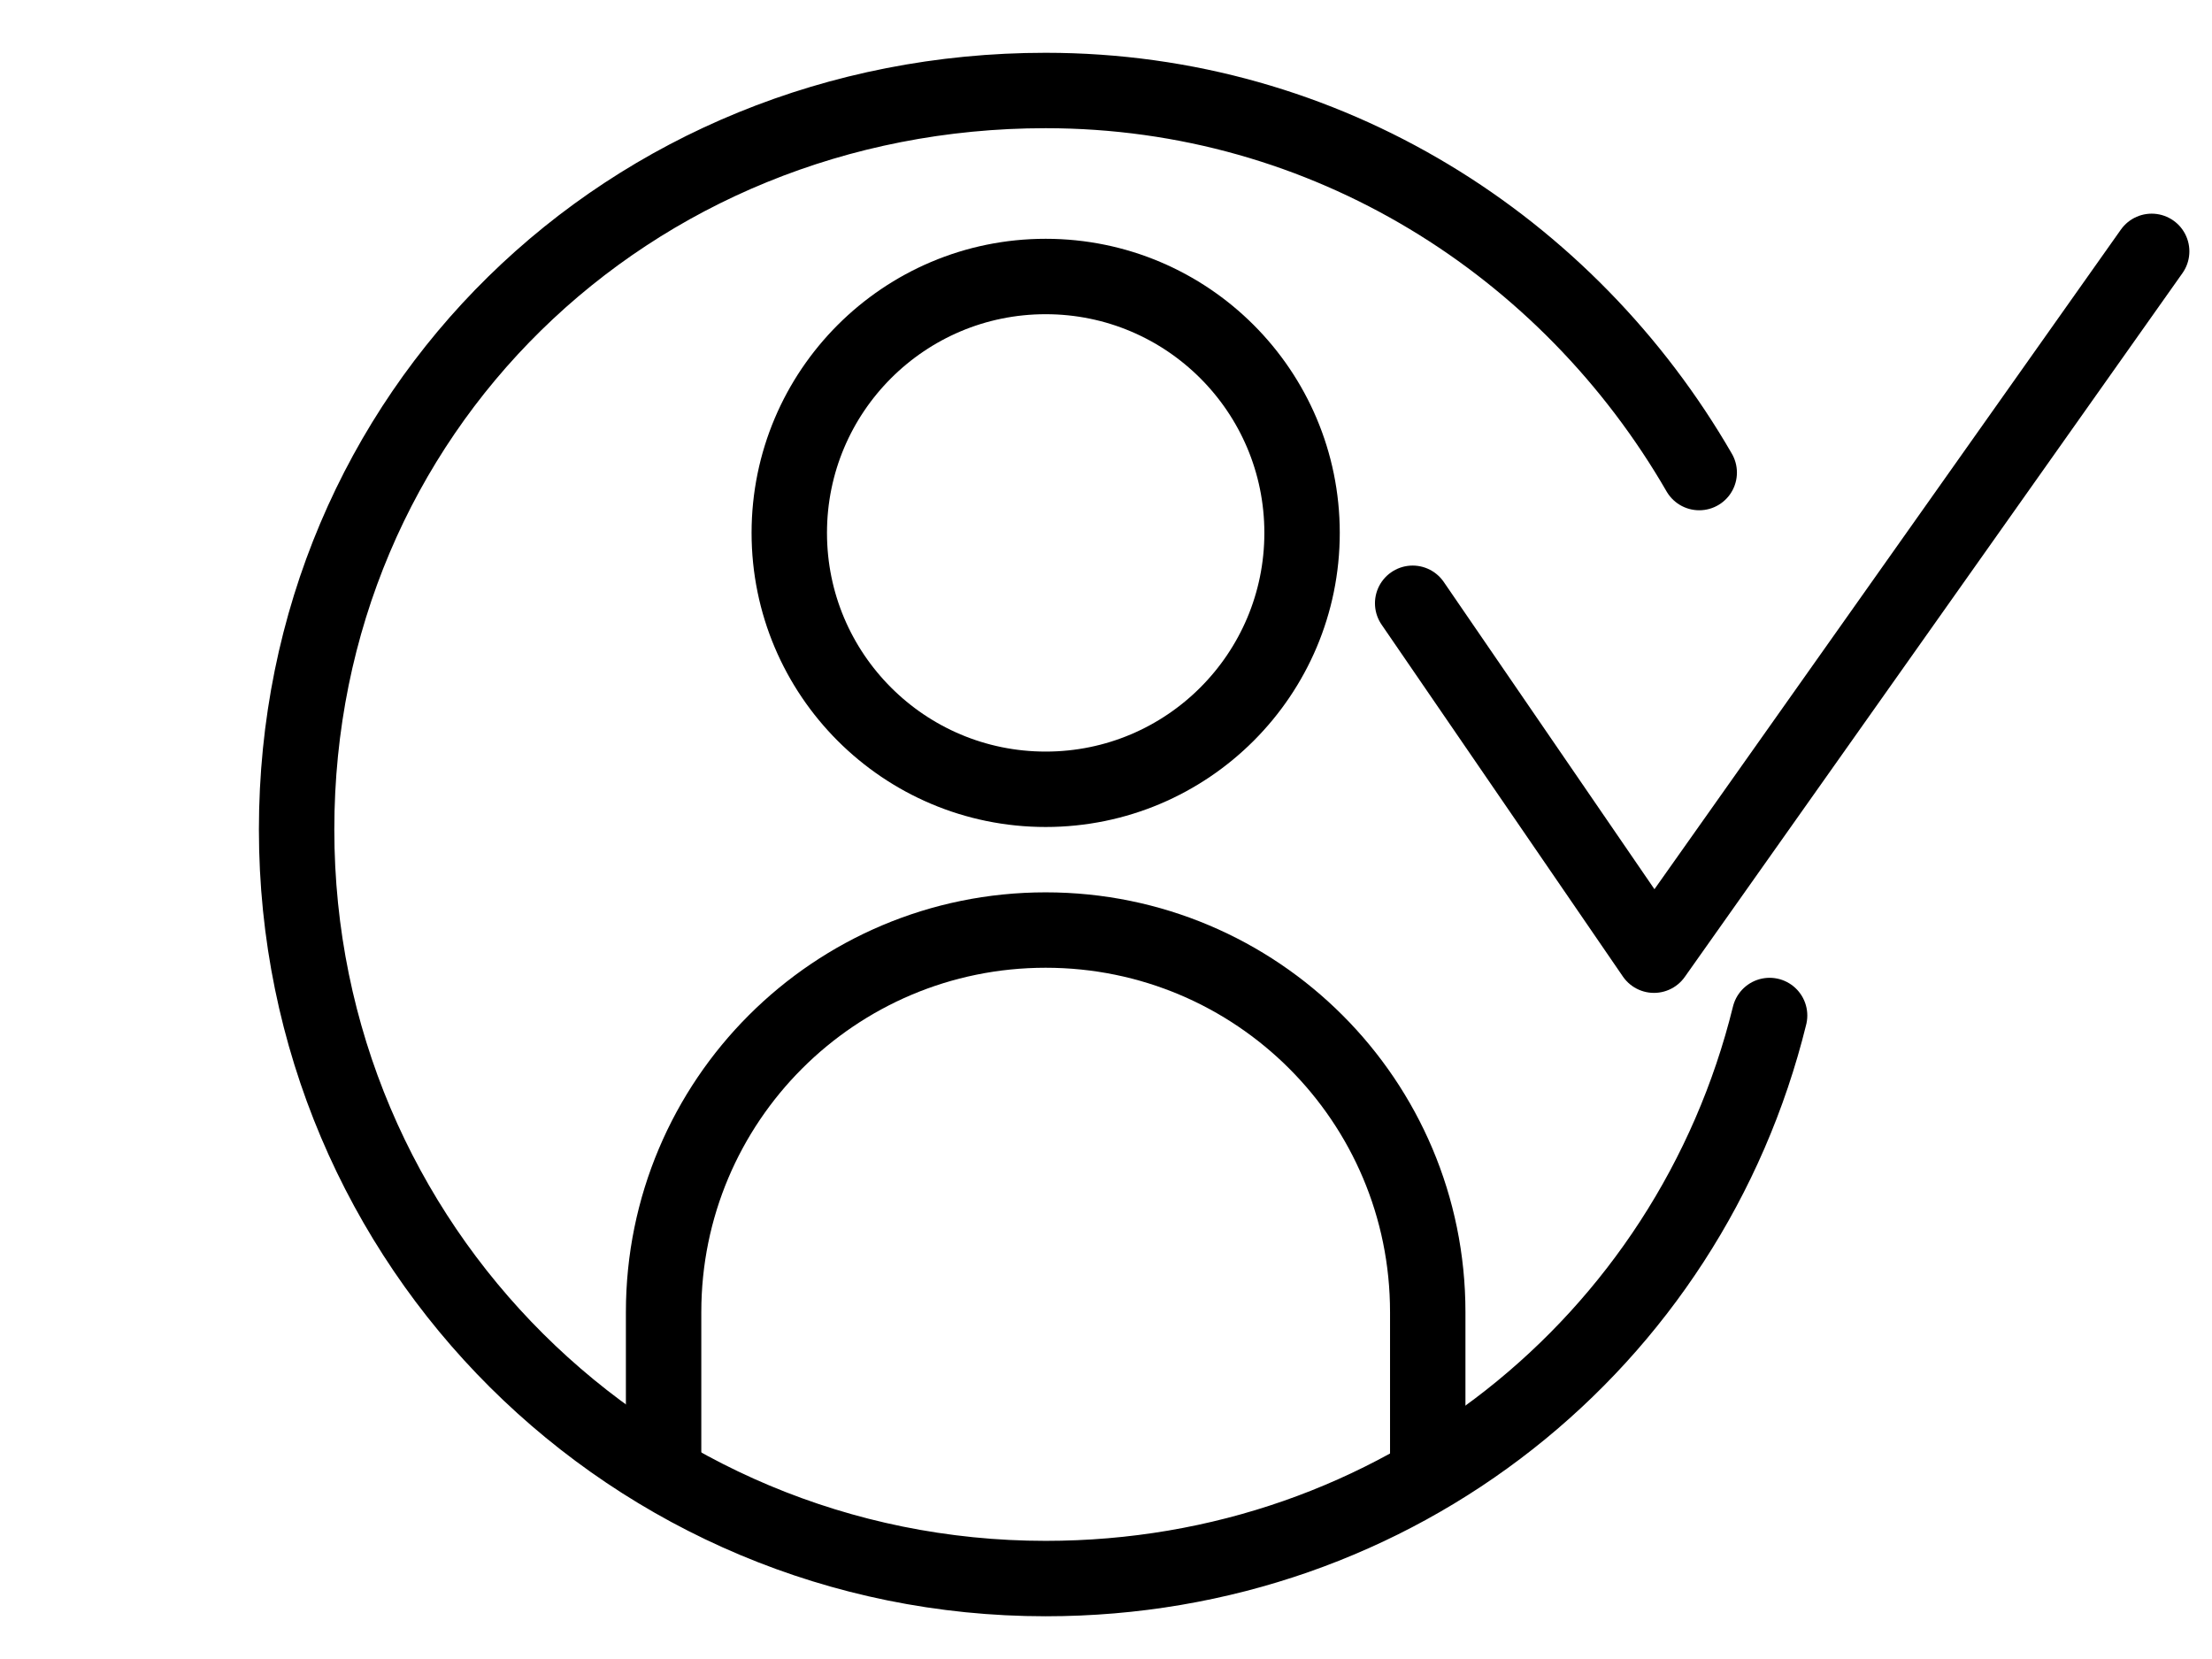
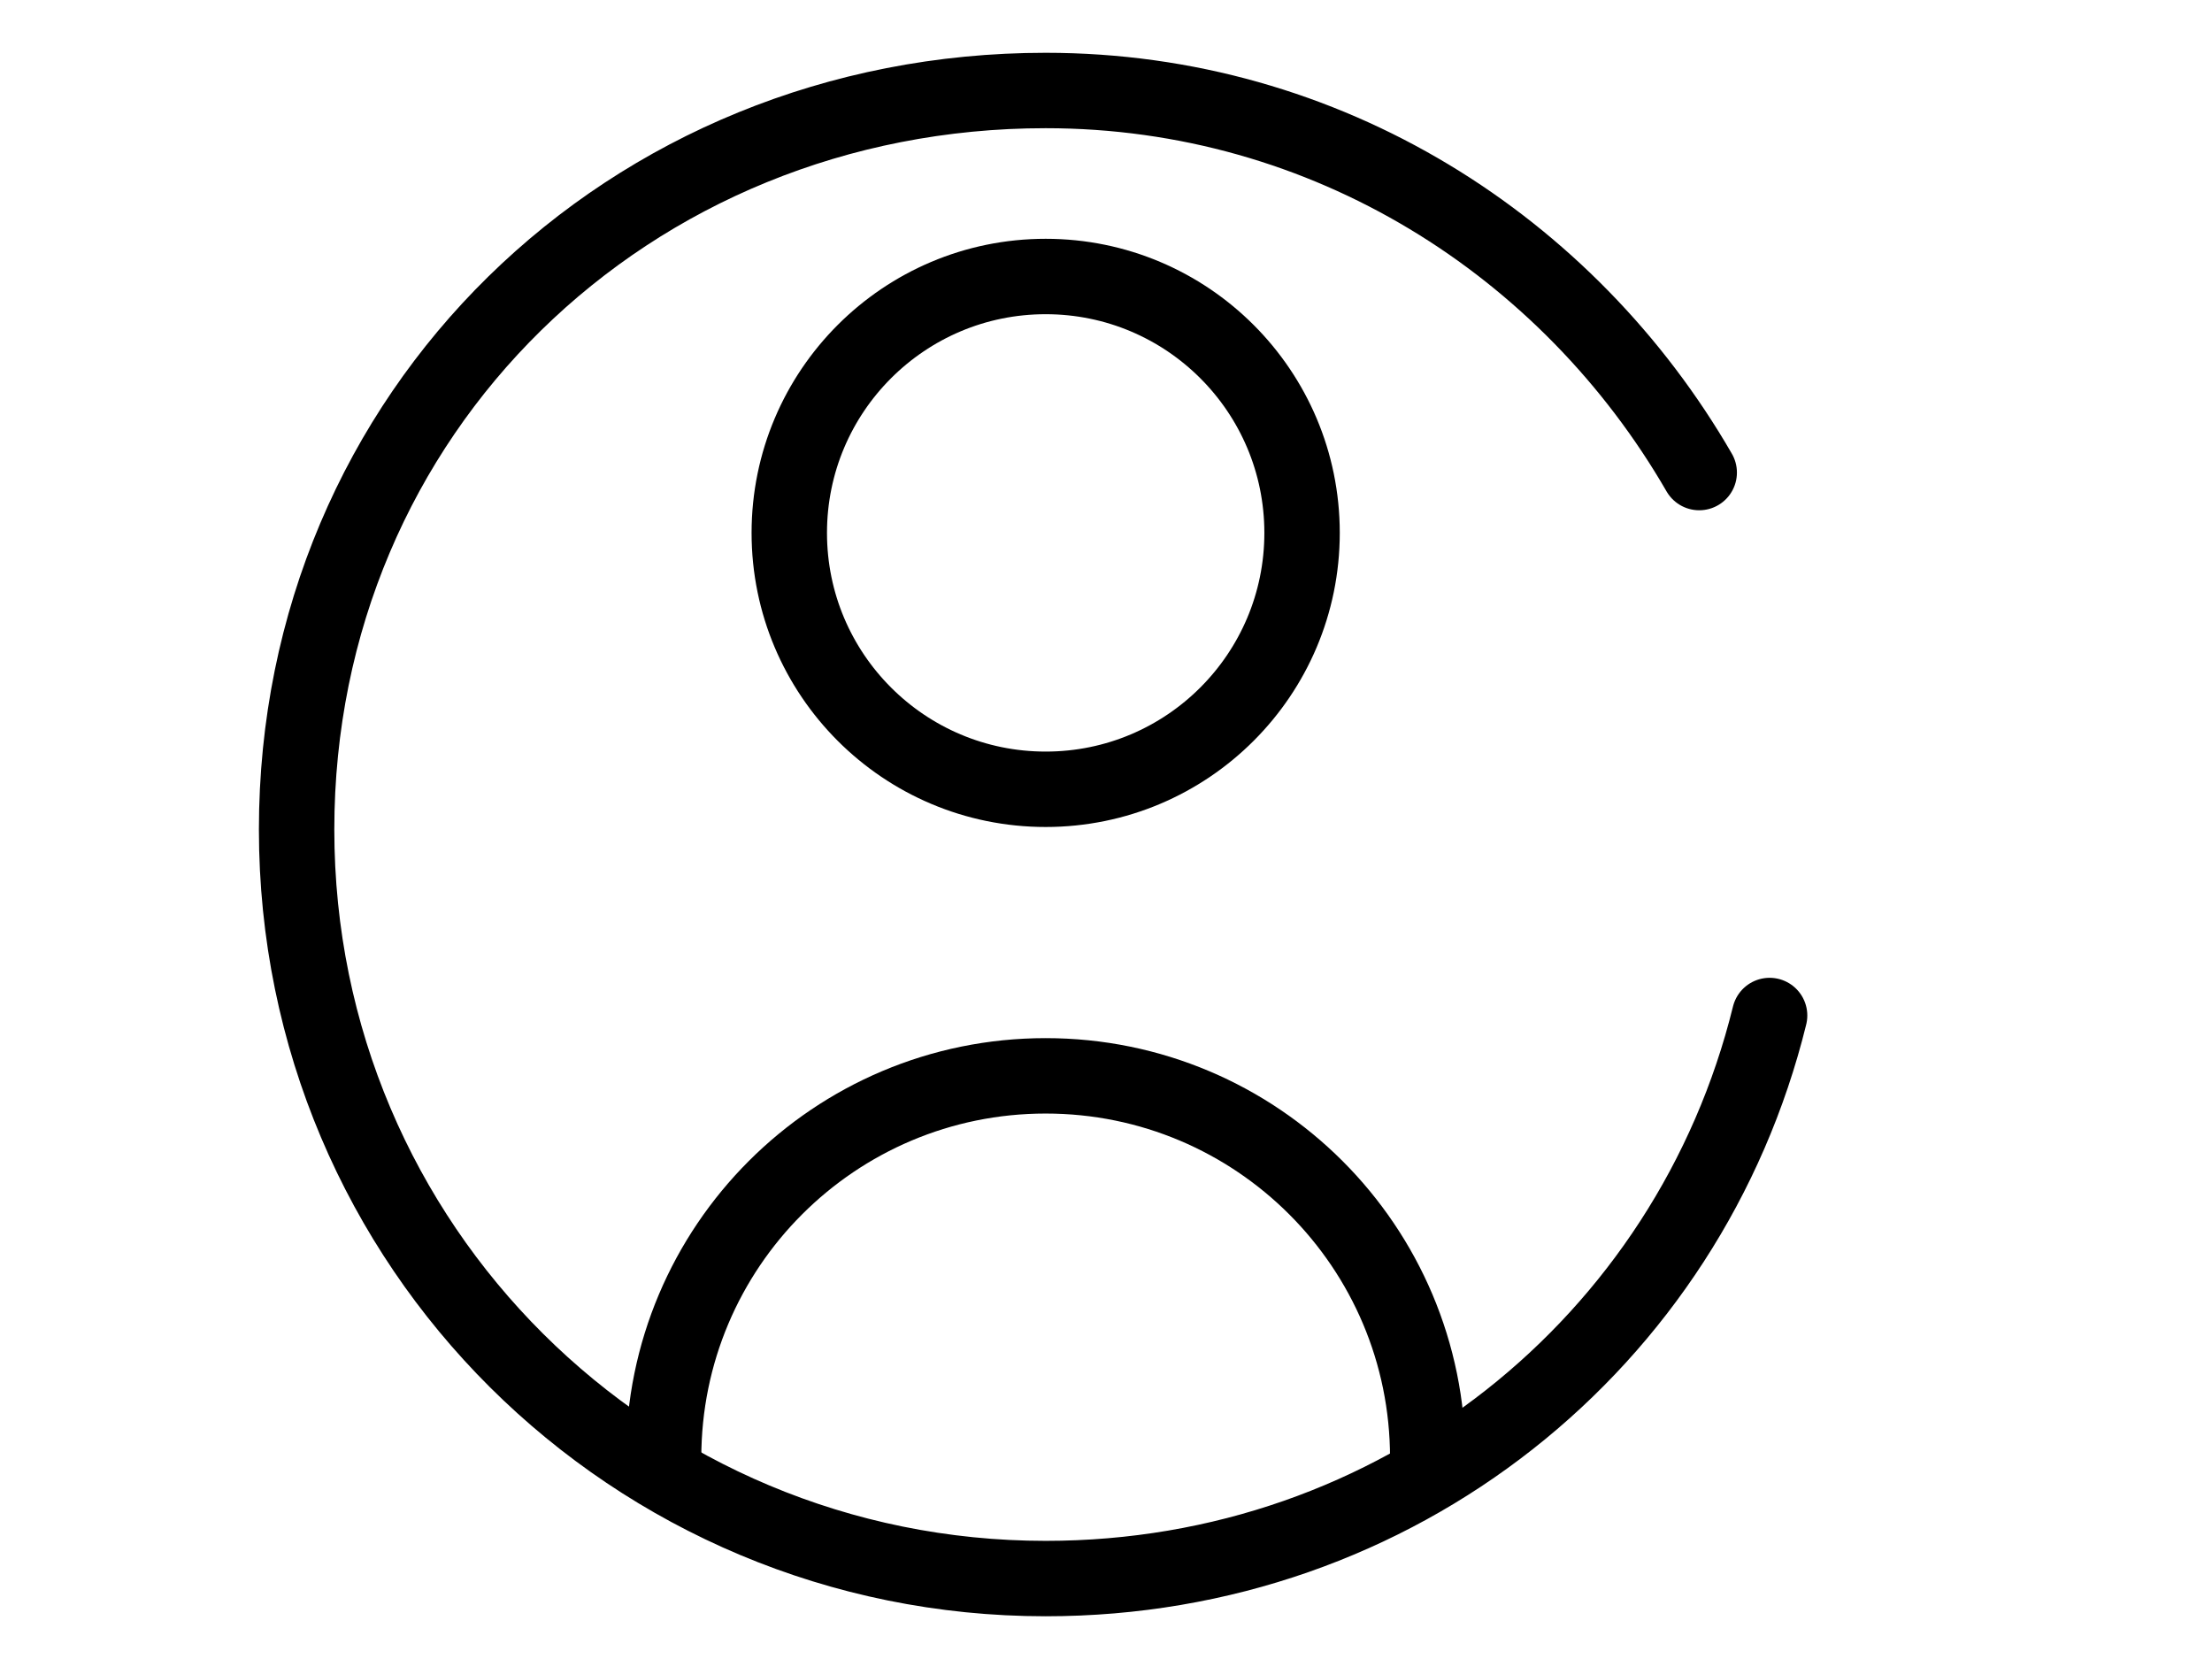
<svg xmlns="http://www.w3.org/2000/svg" version="1.1" id="Слой_1" x="0px" y="0px" viewBox="0 0 44 33" style="enable-background:new 0 0 44 33;" xml:space="preserve">
  <style type="text/css">
	.st0{fill:none;stroke:#000000;stroke-width:1.5;stroke-linecap:round;stroke-linejoin:round;stroke-miterlimit:10;}
</style>
  <g>
    <circle class="st0" cx="20.8" cy="10.6" r="5.1" />
-     <path class="st0" d="M13.2,29v-2.9c0-4.2,3.4-7.6,7.6-7.6l0,0c4.2,0,7.6,3.4,7.6,7.6V29" />
+     <path class="st0" d="M13.2,29c0-4.2,3.4-7.6,7.6-7.6l0,0c4.2,0,7.6,3.4,7.6,7.6V29" />
  </g>
  <path class="st0" d="M35.2,20.2c-1.6,6.5-7.4,11.2-14.4,11.2c-8.2,0-14.9-6.6-14.9-14.9S12.5,1.8,20.8,1.8c5.6,0,10.4,3.1,13,7.6" />
-   <polyline class="st0" points="28.1,12 32.9,19 42.8,5 " />
</svg>